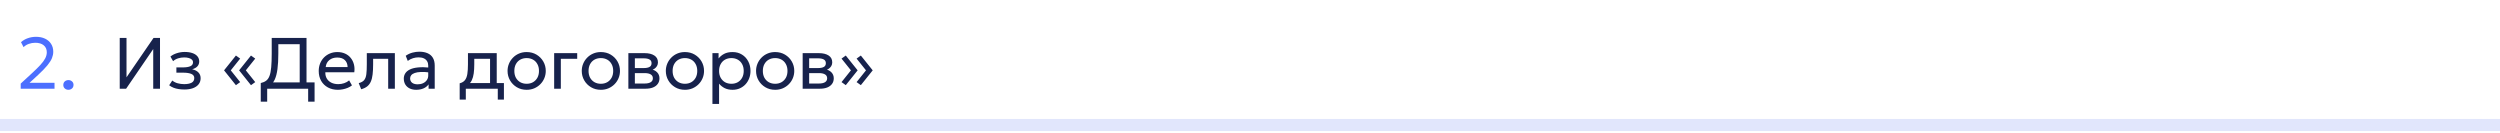
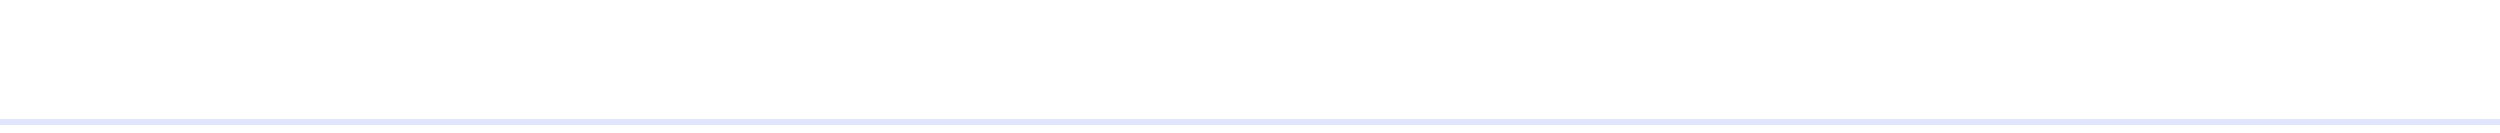
<svg xmlns="http://www.w3.org/2000/svg" width="620" height="33" viewBox="0 0 620 33" fill="none">
-   <path d="M620 31V29.5H0V31V32.5H620V31Z" fill="#E1E6FC" />
-   <path d="M5.134 22V20.731L7.879 18.202C8.755 17.398 9.466 16.699 10.012 16.105C10.558 15.505 10.96 14.959 11.218 14.467C11.476 13.969 11.605 13.468 11.605 12.964C11.605 12.232 11.35 11.656 10.84 11.236C10.336 10.816 9.637 10.606 8.743 10.606C8.191 10.606 7.657 10.699 7.141 10.885C6.625 11.071 6.193 11.341 5.845 11.695L5.206 10.453C5.698 10.021 6.262 9.694 6.898 9.472C7.54 9.244 8.221 9.13 8.941 9.13C9.787 9.13 10.531 9.283 11.173 9.589C11.815 9.889 12.313 10.318 12.667 10.876C13.027 11.428 13.207 12.079 13.207 12.829C13.207 13.351 13.102 13.876 12.892 14.404C12.682 14.932 12.307 15.526 11.767 16.186C11.233 16.84 10.474 17.626 9.49 18.544L7.33 20.533H13.522V22H5.134ZM16.967 22.27C16.619 22.27 16.319 22.159 16.067 21.937C15.821 21.715 15.698 21.424 15.698 21.064C15.698 20.824 15.752 20.614 15.86 20.434C15.974 20.254 16.127 20.113 16.319 20.011C16.517 19.909 16.733 19.858 16.967 19.858C17.321 19.858 17.621 19.969 17.867 20.191C18.113 20.413 18.236 20.704 18.236 21.064C18.236 21.304 18.179 21.514 18.065 21.694C17.951 21.874 17.798 22.015 17.606 22.117C17.414 22.219 17.201 22.27 16.967 22.27Z" fill="#0033FF" fill-opacity="0.7" />
-   <path d="M29.692 22V9.4H31.375V19.174L38.08 9.4H39.682V22H37.999V12.163L31.276 22H29.692ZM45.724 22.198C45.232 22.198 44.761 22.162 44.311 22.09C43.861 22.024 43.435 21.913 43.033 21.757C42.637 21.601 42.277 21.397 41.953 21.145L42.727 19.975C43.117 20.293 43.57 20.521 44.086 20.659C44.608 20.797 45.136 20.866 45.67 20.866C46.438 20.866 47.047 20.752 47.497 20.524C47.953 20.29 48.181 19.9 48.181 19.354C48.181 18.886 47.941 18.547 47.461 18.337C46.981 18.127 46.285 18.022 45.373 18.022H43.744V16.717H45.337C46.129 16.717 46.747 16.621 47.191 16.429C47.641 16.237 47.866 15.913 47.866 15.457C47.866 15.193 47.773 14.971 47.587 14.791C47.407 14.611 47.152 14.476 46.822 14.386C46.498 14.29 46.117 14.242 45.679 14.242C45.157 14.242 44.656 14.317 44.176 14.467C43.702 14.617 43.285 14.851 42.925 15.169L42.268 14.026C42.7 13.666 43.231 13.387 43.861 13.189C44.497 12.985 45.145 12.883 45.805 12.883C46.543 12.883 47.179 12.976 47.713 13.162C48.253 13.348 48.67 13.618 48.964 13.972C49.258 14.326 49.405 14.752 49.405 15.25C49.405 15.718 49.255 16.12 48.955 16.456C48.655 16.786 48.22 17.026 47.65 17.176C48.334 17.326 48.856 17.593 49.216 17.977C49.576 18.355 49.756 18.826 49.756 19.39C49.756 19.984 49.588 20.491 49.252 20.911C48.916 21.331 48.445 21.652 47.839 21.874C47.239 22.09 46.534 22.198 45.724 22.198ZM62.243 21.127L59.3 17.446L62.243 13.774L63.296 14.53L60.965 17.446L63.296 20.362L62.243 21.127ZM58.508 21.127L55.565 17.446L58.508 13.774L59.561 14.53L57.23 17.446L59.561 20.362L58.508 21.127ZM74.325 22V10.957H69.024V13.243C69.024 14.797 68.952 16.096 68.808 17.14C68.67 18.184 68.454 19.03 68.16 19.678C67.866 20.326 67.482 20.824 67.008 21.172C66.534 21.52 65.958 21.775 65.28 21.937L64.668 20.596C65.214 20.47 65.661 20.275 66.009 20.011C66.363 19.747 66.639 19.351 66.837 18.823C67.041 18.295 67.182 17.581 67.26 16.681C67.344 15.781 67.386 14.635 67.386 13.243V9.4H76.017V22H74.325ZM64.668 25.213V20.596L65.946 20.677L66.63 20.443H78.015V25.213H76.422V22H66.261V25.213H64.668ZM83.796 22.27C82.861 22.27 82.035 22.075 81.322 21.685C80.608 21.295 80.049 20.752 79.647 20.056C79.246 19.354 79.044 18.538 79.044 17.608C79.044 16.936 79.159 16.312 79.386 15.736C79.621 15.16 79.945 14.662 80.359 14.242C80.778 13.822 81.267 13.495 81.826 13.261C82.389 13.027 83.001 12.91 83.662 12.91C84.376 12.91 85.011 13.036 85.57 13.288C86.133 13.54 86.599 13.894 86.965 14.35C87.337 14.8 87.603 15.331 87.766 15.943C87.927 16.549 87.96 17.209 87.865 17.923H80.683C80.665 18.511 80.784 19.027 81.043 19.471C81.3 19.909 81.672 20.251 82.159 20.497C82.65 20.743 83.233 20.866 83.904 20.866C84.397 20.866 84.876 20.788 85.344 20.632C85.812 20.476 86.227 20.245 86.587 19.939L87.288 21.172C87.001 21.406 86.659 21.607 86.263 21.775C85.873 21.937 85.465 22.06 85.038 22.144C84.612 22.228 84.198 22.27 83.796 22.27ZM80.772 16.636H86.209C86.184 15.892 85.954 15.313 85.516 14.899C85.078 14.479 84.451 14.269 83.635 14.269C82.843 14.269 82.189 14.479 81.672 14.899C81.156 15.313 80.856 15.892 80.772 16.636ZM89.573 22.135L88.961 20.614C89.579 20.458 90.029 20.209 90.311 19.867C90.593 19.519 90.773 19.03 90.851 18.4C90.929 17.77 90.968 16.951 90.968 15.943V13.18H97.925V22H96.269V14.584H92.534V15.943C92.534 16.903 92.492 17.737 92.408 18.445C92.33 19.147 92.183 19.741 91.967 20.227C91.757 20.713 91.457 21.112 91.067 21.424C90.683 21.73 90.185 21.967 89.573 22.135ZM103.22 22.27C102.596 22.27 102.053 22.156 101.591 21.928C101.129 21.7 100.772 21.379 100.52 20.965C100.268 20.545 100.142 20.05 100.142 19.48C100.142 19.012 100.262 18.586 100.502 18.202C100.742 17.812 101.12 17.491 101.636 17.239C102.152 16.981 102.821 16.81 103.643 16.726C104.465 16.636 105.458 16.651 106.622 16.771L106.667 17.986C105.767 17.866 105.002 17.821 104.372 17.851C103.742 17.875 103.232 17.959 102.842 18.103C102.452 18.241 102.164 18.427 101.978 18.661C101.798 18.889 101.708 19.147 101.708 19.435C101.708 19.897 101.873 20.26 102.203 20.524C102.539 20.782 102.998 20.911 103.58 20.911C104.078 20.911 104.522 20.821 104.912 20.641C105.308 20.455 105.62 20.2 105.848 19.876C106.082 19.546 106.199 19.165 106.199 18.733V16.267C106.199 15.853 106.106 15.493 105.92 15.187C105.74 14.881 105.473 14.644 105.119 14.476C104.765 14.308 104.33 14.224 103.814 14.224C103.352 14.224 102.893 14.293 102.437 14.431C101.981 14.569 101.543 14.794 101.123 15.106L100.619 13.828C101.165 13.456 101.729 13.195 102.311 13.045C102.893 12.895 103.451 12.82 103.985 12.82C104.795 12.82 105.485 12.949 106.055 13.207C106.625 13.459 107.06 13.84 107.36 14.35C107.66 14.86 107.81 15.496 107.81 16.258V22H106.289V20.92C105.983 21.358 105.56 21.694 105.02 21.928C104.48 22.156 103.88 22.27 103.22 22.27ZM121.534 22V14.584H117.619V15.943C117.619 16.789 117.574 17.542 117.484 18.202C117.394 18.856 117.235 19.423 117.007 19.903C116.779 20.377 116.458 20.767 116.044 21.073C115.636 21.379 115.111 21.604 114.469 21.748L114.001 20.659C114.583 20.509 115.018 20.248 115.306 19.876C115.6 19.498 115.798 18.988 115.9 18.346C116.002 17.698 116.053 16.897 116.053 15.943V13.18H123.19V22H121.534ZM114.001 24.7V20.659L115.126 20.776L115.378 20.596H124.972V24.7H123.451V22H115.522V24.7H114.001ZM130.607 22.27C129.695 22.27 128.882 22.057 128.168 21.631C127.454 21.205 126.893 20.638 126.485 19.93C126.077 19.222 125.873 18.442 125.873 17.59C125.873 16.96 125.99 16.363 126.224 15.799C126.458 15.235 126.788 14.737 127.214 14.305C127.64 13.867 128.141 13.525 128.717 13.279C129.293 13.033 129.923 12.91 130.607 12.91C131.525 12.91 132.341 13.123 133.055 13.549C133.769 13.975 134.33 14.542 134.738 15.25C135.146 15.958 135.35 16.738 135.35 17.59C135.35 18.22 135.233 18.817 134.999 19.381C134.765 19.945 134.435 20.443 134.009 20.875C133.583 21.307 133.082 21.649 132.506 21.901C131.93 22.147 131.297 22.27 130.607 22.27ZM130.607 20.776C131.201 20.776 131.726 20.647 132.182 20.389C132.644 20.125 133.007 19.756 133.271 19.282C133.535 18.802 133.667 18.238 133.667 17.59C133.667 16.936 133.535 16.372 133.271 15.898C133.013 15.418 132.653 15.049 132.191 14.791C131.729 14.533 131.201 14.404 130.607 14.404C130.013 14.404 129.485 14.533 129.023 14.791C128.567 15.049 128.207 15.418 127.943 15.898C127.685 16.372 127.556 16.936 127.556 17.59C127.556 18.238 127.685 18.802 127.943 19.282C128.207 19.756 128.57 20.125 129.032 20.389C129.494 20.647 130.019 20.776 130.607 20.776ZM137.431 22V13.18H143.146V14.584H139.087V22H137.431ZM149.011 22.27C148.099 22.27 147.286 22.057 146.572 21.631C145.858 21.205 145.297 20.638 144.889 19.93C144.481 19.222 144.277 18.442 144.277 17.59C144.277 16.96 144.394 16.363 144.628 15.799C144.862 15.235 145.192 14.737 145.618 14.305C146.044 13.867 146.545 13.525 147.121 13.279C147.697 13.033 148.327 12.91 149.011 12.91C149.929 12.91 150.745 13.123 151.459 13.549C152.173 13.975 152.734 14.542 153.142 15.25C153.55 15.958 153.754 16.738 153.754 17.59C153.754 18.22 153.637 18.817 153.403 19.381C153.169 19.945 152.839 20.443 152.413 20.875C151.987 21.307 151.486 21.649 150.91 21.901C150.334 22.147 149.701 22.27 149.011 22.27ZM149.011 20.776C149.605 20.776 150.13 20.647 150.586 20.389C151.048 20.125 151.411 19.756 151.675 19.282C151.939 18.802 152.071 18.238 152.071 17.59C152.071 16.936 151.939 16.372 151.675 15.898C151.417 15.418 151.057 15.049 150.595 14.791C150.133 14.533 149.605 14.404 149.011 14.404C148.417 14.404 147.889 14.533 147.427 14.791C146.971 15.049 146.611 15.418 146.347 15.898C146.089 16.372 145.96 16.936 145.96 17.59C145.96 18.238 146.089 18.802 146.347 19.282C146.611 19.756 146.974 20.125 147.436 20.389C147.898 20.647 148.423 20.776 149.011 20.776ZM155.835 22V13.18H159.885C160.869 13.18 161.661 13.372 162.261 13.756C162.867 14.14 163.17 14.71 163.17 15.466C163.17 15.802 163.092 16.105 162.936 16.375C162.78 16.645 162.558 16.876 162.27 17.068C161.982 17.254 161.643 17.392 161.253 17.482L161.226 17.122C161.976 17.242 162.549 17.506 162.945 17.914C163.347 18.316 163.548 18.82 163.548 19.426C163.548 19.96 163.407 20.419 163.125 20.803C162.849 21.187 162.453 21.484 161.937 21.694C161.421 21.898 160.806 22 160.092 22H155.835ZM157.446 20.713H159.867C160.515 20.713 161.016 20.605 161.37 20.389C161.73 20.173 161.91 19.849 161.91 19.417C161.91 18.985 161.733 18.664 161.379 18.454C161.025 18.238 160.521 18.13 159.867 18.13H157.194V16.879H159.66C160.272 16.879 160.746 16.786 161.082 16.6C161.418 16.414 161.586 16.105 161.586 15.673C161.586 15.247 161.418 14.941 161.082 14.755C160.752 14.563 160.278 14.467 159.66 14.467H157.446V20.713ZM169.859 22.27C168.947 22.27 168.134 22.057 167.42 21.631C166.706 21.205 166.145 20.638 165.737 19.93C165.329 19.222 165.125 18.442 165.125 17.59C165.125 16.96 165.242 16.363 165.476 15.799C165.71 15.235 166.04 14.737 166.466 14.305C166.892 13.867 167.393 13.525 167.969 13.279C168.545 13.033 169.175 12.91 169.859 12.91C170.777 12.91 171.593 13.123 172.307 13.549C173.021 13.975 173.582 14.542 173.99 15.25C174.398 15.958 174.602 16.738 174.602 17.59C174.602 18.22 174.485 18.817 174.251 19.381C174.017 19.945 173.687 20.443 173.261 20.875C172.835 21.307 172.334 21.649 171.758 21.901C171.182 22.147 170.549 22.27 169.859 22.27ZM169.859 20.776C170.453 20.776 170.978 20.647 171.434 20.389C171.896 20.125 172.259 19.756 172.523 19.282C172.787 18.802 172.919 18.238 172.919 17.59C172.919 16.936 172.787 16.372 172.523 15.898C172.265 15.418 171.905 15.049 171.443 14.791C170.981 14.533 170.453 14.404 169.859 14.404C169.265 14.404 168.737 14.533 168.275 14.791C167.819 15.049 167.459 15.418 167.195 15.898C166.937 16.372 166.808 16.936 166.808 17.59C166.808 18.238 166.937 18.802 167.195 19.282C167.459 19.756 167.822 20.125 168.284 20.389C168.746 20.647 169.271 20.776 169.859 20.776ZM176.683 25.78V13.18H178.204V14.503C178.57 14.035 179.029 13.654 179.581 13.36C180.139 13.06 180.841 12.91 181.687 12.91C182.563 12.91 183.334 13.117 184 13.531C184.666 13.939 185.185 14.497 185.557 15.205C185.935 15.913 186.124 16.708 186.124 17.59C186.124 18.232 186.016 18.838 185.8 19.408C185.59 19.972 185.287 20.47 184.891 20.902C184.495 21.328 184.024 21.664 183.478 21.91C182.938 22.15 182.335 22.27 181.669 22.27C180.925 22.27 180.274 22.132 179.716 21.856C179.164 21.574 178.702 21.205 178.33 20.749V25.78H176.683ZM181.39 20.776C181.984 20.776 182.509 20.647 182.965 20.389C183.427 20.125 183.787 19.756 184.045 19.282C184.309 18.802 184.441 18.238 184.441 17.59C184.441 16.936 184.309 16.372 184.045 15.898C183.787 15.418 183.427 15.049 182.965 14.791C182.509 14.533 181.984 14.404 181.39 14.404C180.796 14.404 180.268 14.533 179.806 14.791C179.35 15.049 178.99 15.418 178.726 15.898C178.462 16.372 178.33 16.936 178.33 17.59C178.33 18.238 178.462 18.802 178.726 19.282C178.99 19.756 179.35 20.125 179.806 20.389C180.268 20.647 180.796 20.776 181.39 20.776ZM192.236 22.27C191.324 22.27 190.511 22.057 189.797 21.631C189.083 21.205 188.522 20.638 188.114 19.93C187.706 19.222 187.502 18.442 187.502 17.59C187.502 16.96 187.619 16.363 187.853 15.799C188.087 15.235 188.417 14.737 188.843 14.305C189.269 13.867 189.77 13.525 190.346 13.279C190.922 13.033 191.552 12.91 192.236 12.91C193.154 12.91 193.97 13.123 194.684 13.549C195.398 13.975 195.959 14.542 196.367 15.25C196.775 15.958 196.979 16.738 196.979 17.59C196.979 18.22 196.862 18.817 196.628 19.381C196.394 19.945 196.064 20.443 195.638 20.875C195.212 21.307 194.711 21.649 194.135 21.901C193.559 22.147 192.926 22.27 192.236 22.27ZM192.236 20.776C192.83 20.776 193.355 20.647 193.811 20.389C194.273 20.125 194.636 19.756 194.9 19.282C195.164 18.802 195.296 18.238 195.296 17.59C195.296 16.936 195.164 16.372 194.9 15.898C194.642 15.418 194.282 15.049 193.82 14.791C193.358 14.533 192.83 14.404 192.236 14.404C191.642 14.404 191.114 14.533 190.652 14.791C190.196 15.049 189.836 15.418 189.572 15.898C189.314 16.372 189.185 16.936 189.185 17.59C189.185 18.238 189.314 18.802 189.572 19.282C189.836 19.756 190.199 20.125 190.661 20.389C191.123 20.647 191.648 20.776 192.236 20.776ZM199.06 22V13.18H203.11C204.094 13.18 204.886 13.372 205.486 13.756C206.092 14.14 206.395 14.71 206.395 15.466C206.395 15.802 206.317 16.105 206.161 16.375C206.005 16.645 205.783 16.876 205.495 17.068C205.207 17.254 204.868 17.392 204.478 17.482L204.451 17.122C205.201 17.242 205.774 17.506 206.17 17.914C206.572 18.316 206.773 18.82 206.773 19.426C206.773 19.96 206.632 20.419 206.35 20.803C206.074 21.187 205.678 21.484 205.162 21.694C204.646 21.898 204.031 22 203.317 22H199.06ZM200.671 20.713H203.092C203.74 20.713 204.241 20.605 204.595 20.389C204.955 20.173 205.135 19.849 205.135 19.417C205.135 18.985 204.958 18.664 204.604 18.454C204.25 18.238 203.746 18.13 203.092 18.13H200.419V16.879H202.885C203.497 16.879 203.971 16.786 204.307 16.6C204.643 16.414 204.811 16.105 204.811 15.673C204.811 15.247 204.643 14.941 204.307 14.755C203.977 14.563 203.503 14.467 202.885 14.467H200.671V20.713ZM213.488 21.118L212.435 20.362L214.766 17.446L212.435 14.53L213.488 13.774L216.431 17.446L213.488 21.118ZM209.753 21.118L208.7 20.362L211.031 17.446L208.7 14.53L209.753 13.774L212.696 17.446L209.753 21.118Z" fill="#17224C" />
+   <path d="M620 31V29.5H0V31H620V31Z" fill="#E1E6FC" />
</svg>